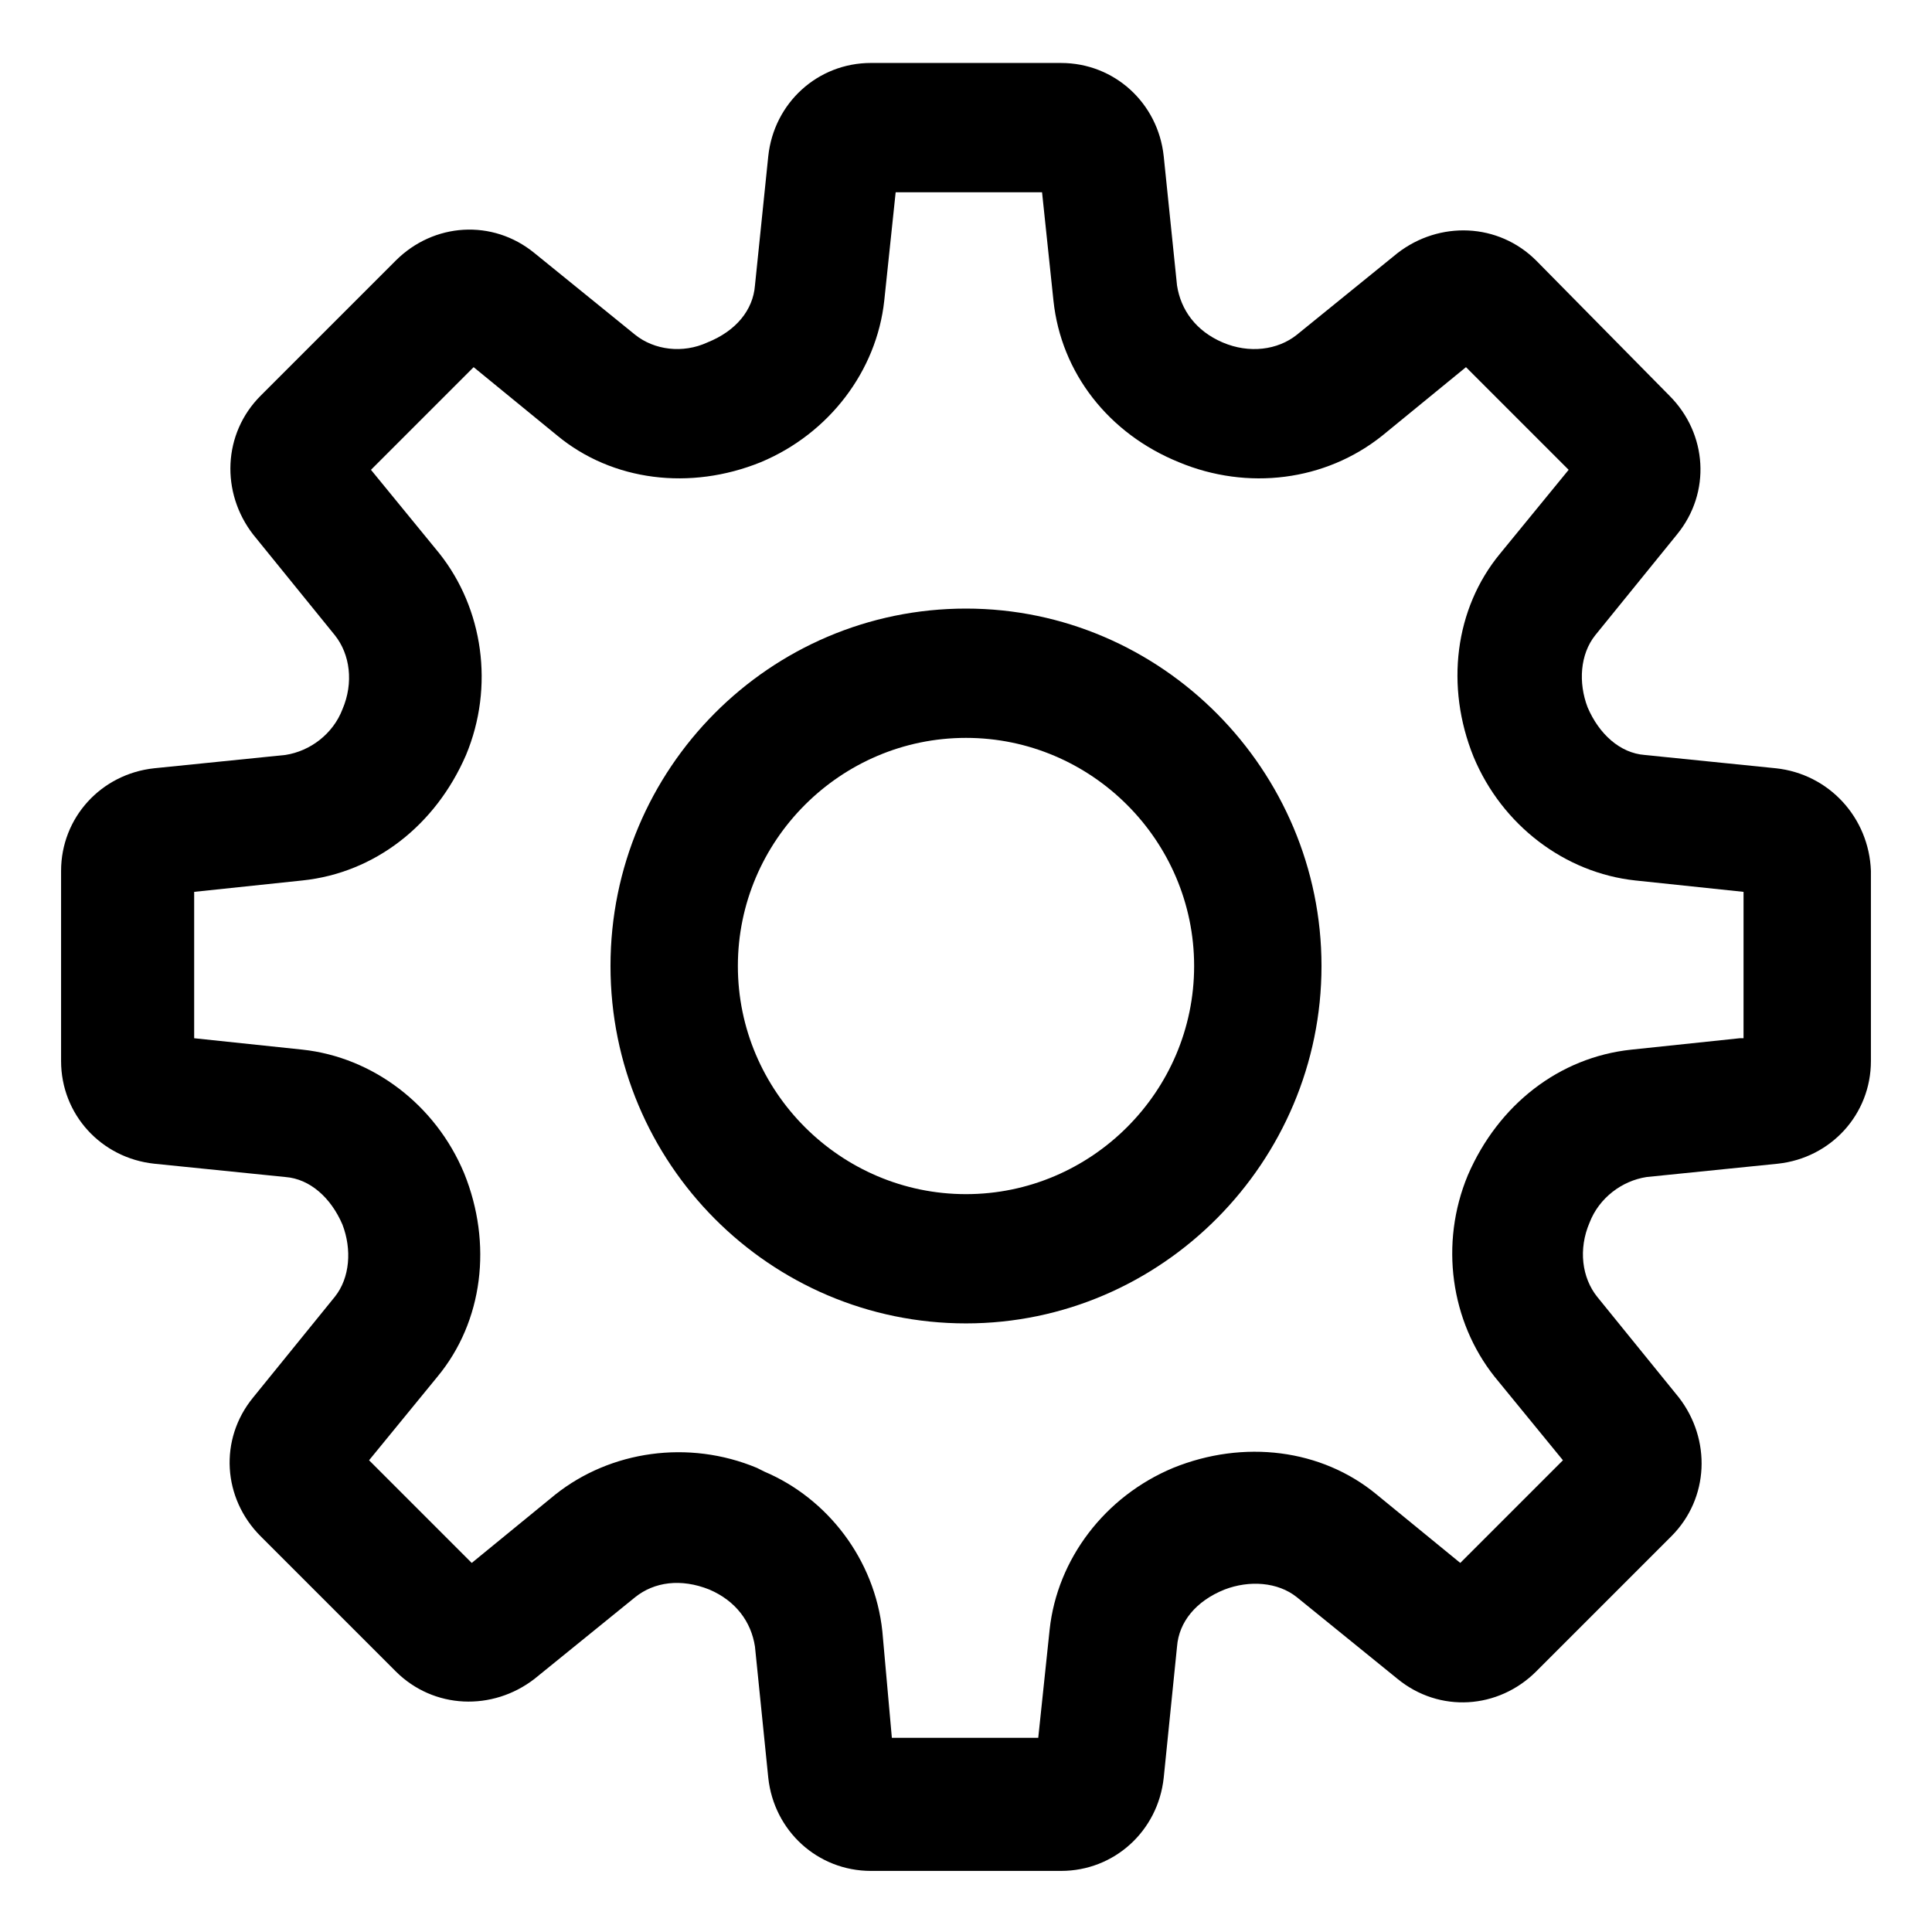
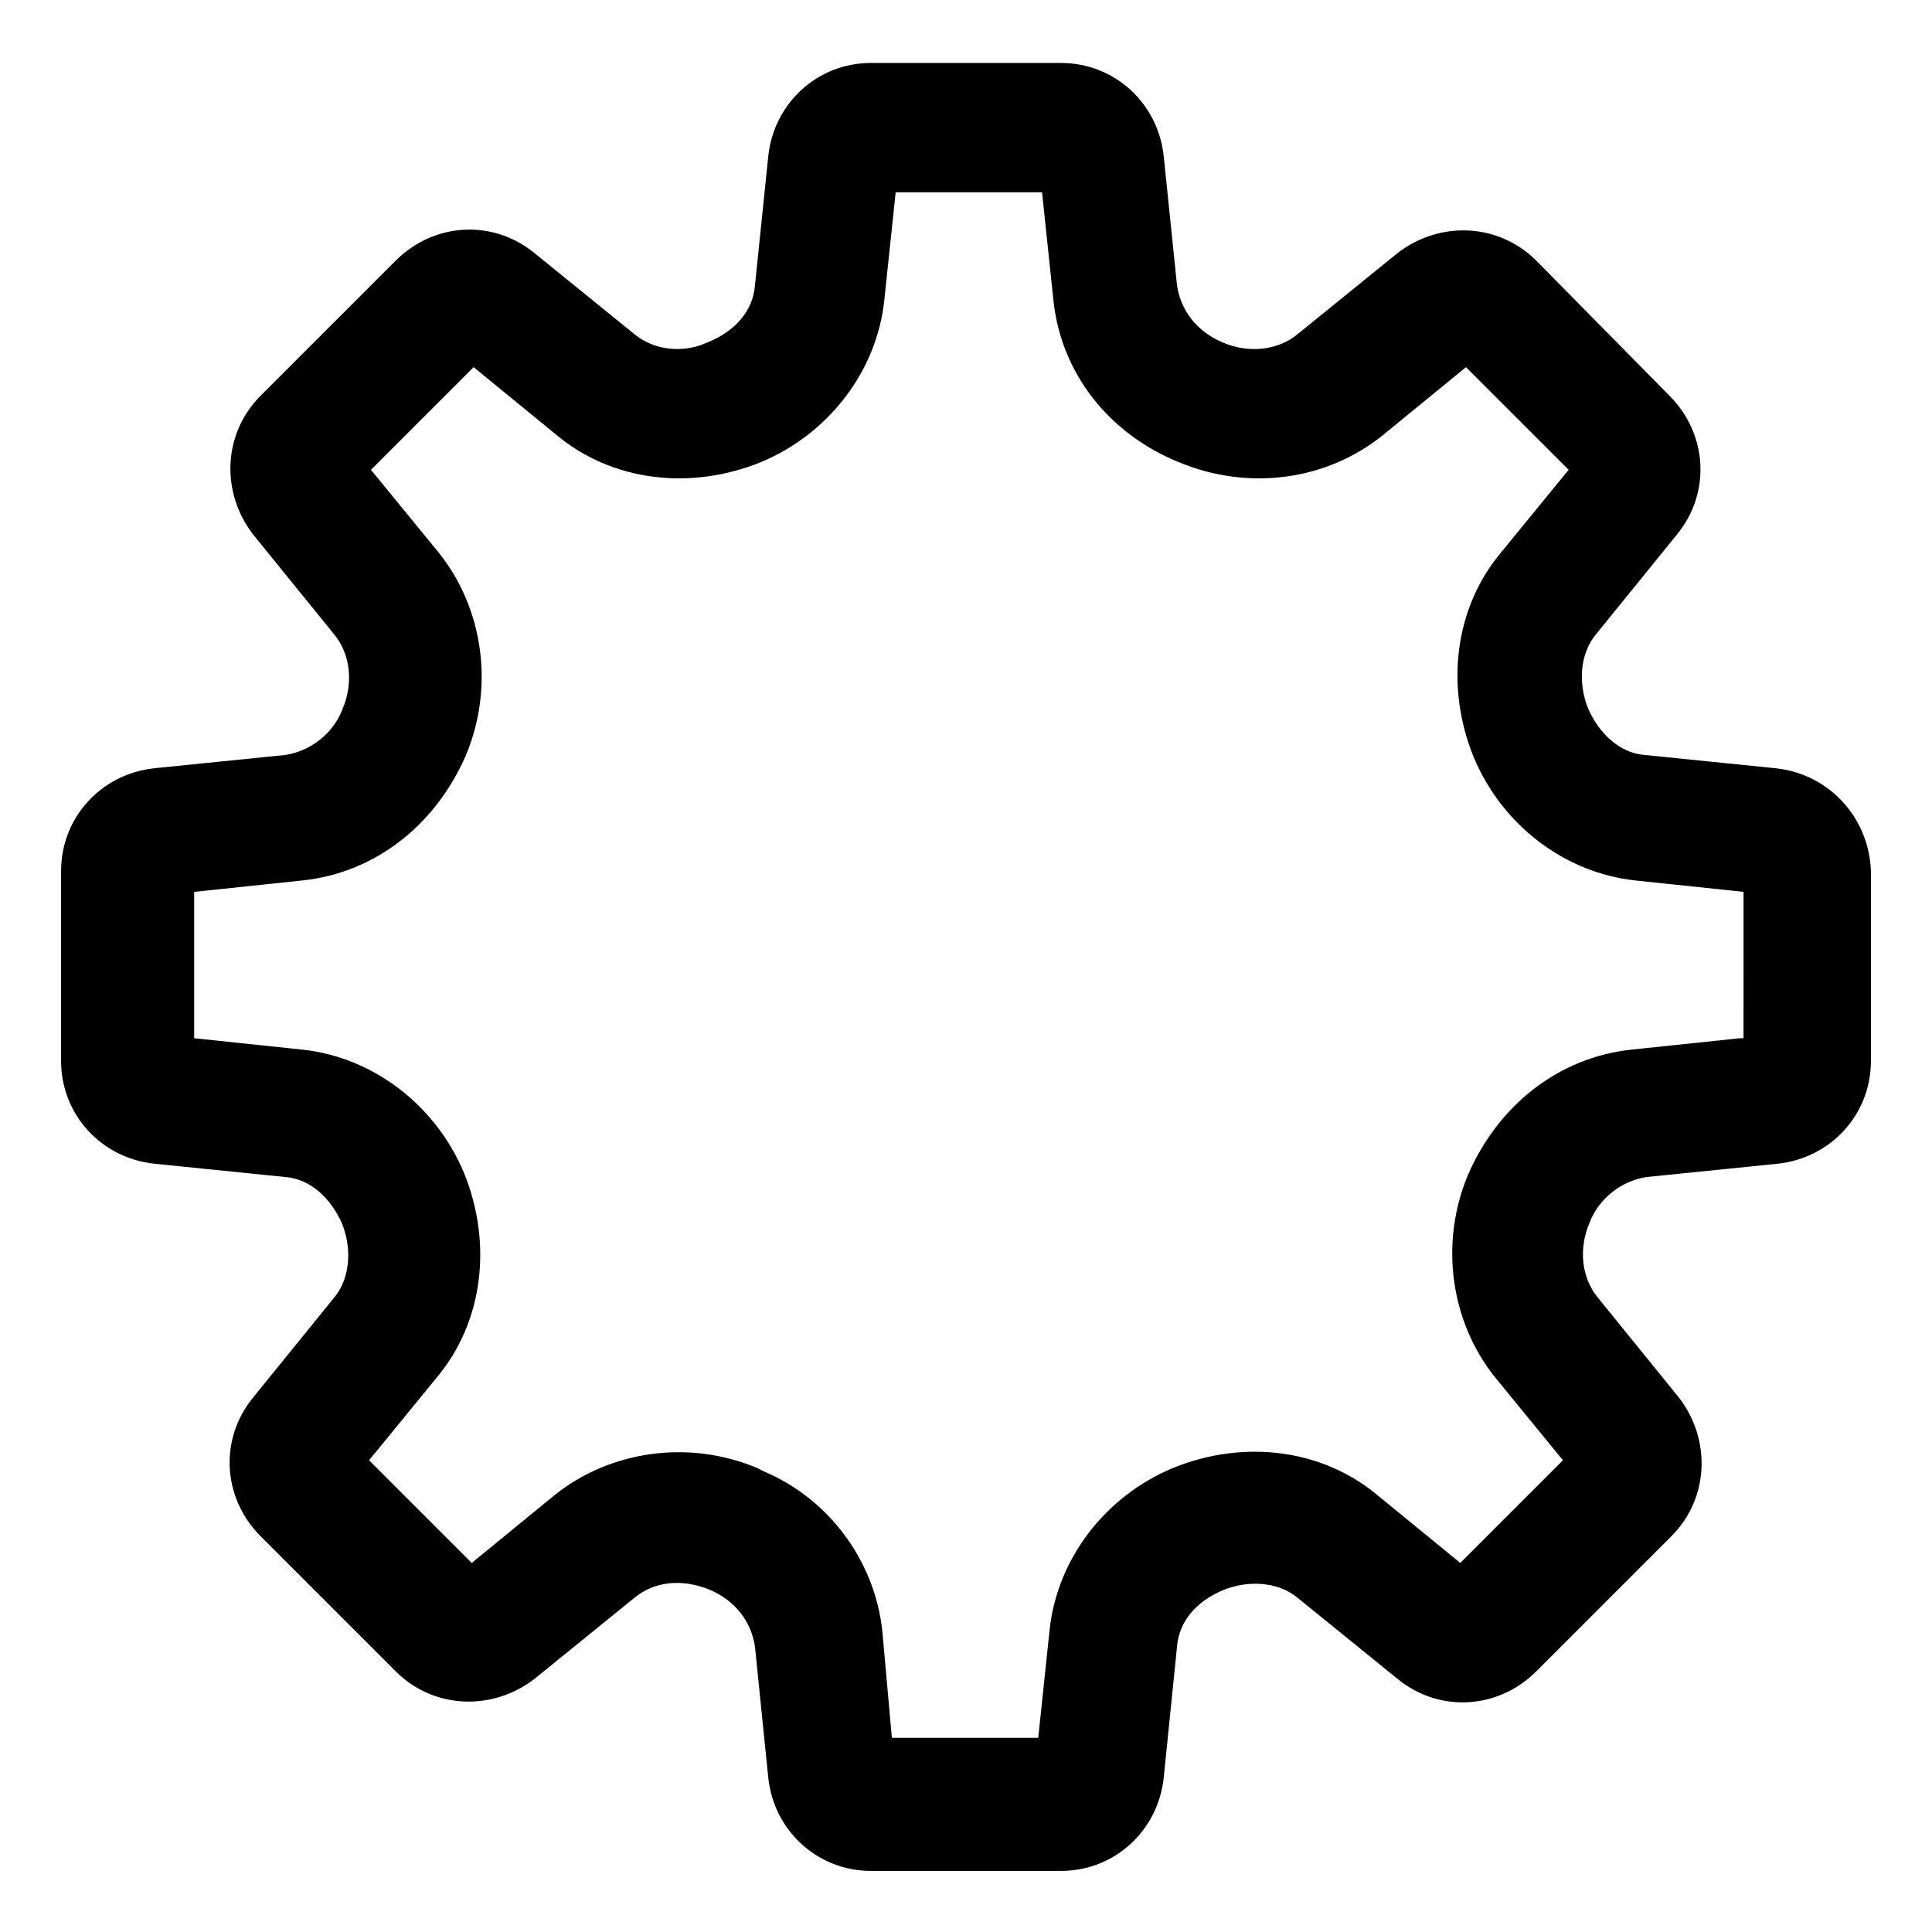
<svg xmlns="http://www.w3.org/2000/svg" fill="#000000" width="800px" height="800px" version="1.1" viewBox="144 144 512 512">
  <g>
    <path d="m614.62 347.6-34.762-3.527c-6.551-0.504-12.09-5.543-15.113-12.594-2.519-6.551-2.016-14.105 2.016-19.145l21.664-26.703c9.07-11.082 8.062-26.703-2.016-36.777l-35.27-35.77c-10.078-10.078-25.695-10.578-36.777-2.016l-26.703 21.664c-5.039 4.031-12.594 5.039-19.648 2.016-7.055-3.023-11.082-8.566-12.09-15.113l-3.527-34.258c-1.512-14.105-13.098-24.688-27.207-24.688l-50.379-0.004c-14.105 0-25.695 10.578-27.207 24.688l-3.527 34.258c-0.504 6.551-5.039 12.09-12.594 15.113-6.551 3.023-14.105 2.016-19.145-2.016l-26.703-21.664c-11.082-9.07-26.703-8.062-36.777 2.016l-35.77 35.773c-10.078 10.078-10.578 25.695-2.016 36.777l21.664 26.703c4.031 5.039 5.039 12.594 2.016 19.648-2.519 6.551-8.566 11.082-15.113 12.09l-34.762 3.527c-14.105 1.512-24.688 13.098-24.688 27.207v50.383c0 14.105 10.578 25.695 24.688 27.207l34.762 3.527c6.551 0.504 12.09 5.543 15.113 12.594 2.519 6.551 2.016 14.105-2.016 19.145l-21.664 26.703c-9.07 11.082-8.062 26.703 2.016 36.777l35.77 35.77c10.078 10.078 25.695 10.578 36.777 2.016l26.703-21.664c5.039-4.031 12.09-5.039 19.648-2.016 7.055 3.023 11.082 8.566 12.09 15.113l3.527 34.762c1.512 14.105 13.098 24.688 27.207 24.688h50.383c14.105 0 25.695-10.578 27.207-24.688l3.527-34.762c0.504-6.551 5.039-12.09 12.594-15.113 6.551-2.519 14.105-2.016 19.145 2.016l26.703 21.664c11.082 9.07 26.703 8.062 36.777-2.016l35.77-35.77c10.078-10.078 10.578-25.695 2.016-36.777l-21.664-26.703c-4.031-5.039-5.039-12.594-2.016-19.648 2.519-6.551 8.566-11.082 15.113-12.09l34.762-3.527c14.105-1.512 24.688-13.098 24.688-27.207v-50.383c-0.504-14.105-11.086-25.695-25.191-27.207zm-9.57 71.543-28.719 3.023c-19.145 2.016-35.266 14.609-43.328 33.25-7.559 18.137-4.535 38.793 7.055 53.402l18.137 22.168-27.207 27.207-22.168-18.137c-14.609-12.09-35.266-14.609-53.906-7.055-18.137 7.559-30.73 24.184-32.746 42.824l-3.023 28.719h-38.793l-2.519-28.215c-2.016-19.145-14.609-35.266-31.234-42.32l-2.016-1.008c-18.137-7.559-38.793-4.535-53.402 7.055l-22.168 18.137-27.207-27.207 18.137-22.168c12.09-14.609 14.609-35.266 7.055-53.906-7.559-18.137-24.184-30.73-42.824-32.746l-28.719-3.023v-38.793l28.719-3.023c19.145-2.016 35.266-14.609 43.328-33.25 7.559-18.137 4.535-38.793-7.055-53.402l-18.137-22.168 27.207-27.207 22.168 18.137c14.609 12.09 35.266 14.609 53.906 7.055 18.137-7.559 30.73-24.184 32.746-42.824l3.023-28.719h38.793l3.023 28.719c2.016 19.145 14.609 35.266 33.25 42.824 18.137 7.559 38.793 5.039 53.906-7.055l22.168-18.137 27.207 27.207-18.137 22.168c-12.09 14.609-14.609 35.266-7.055 53.906 7.559 18.137 24.184 30.73 42.824 32.746l28.719 3.023-0.004 38.793z" />
-     <path d="m400 305.28c-51.891 0-94.211 42.32-94.211 94.715-0.004 52.398 42.316 94.719 94.211 94.719 51.891 0 94.211-42.824 94.211-94.715 0-51.895-42.32-94.719-94.211-94.719zm0 155.18c-33.25 0-60.457-27.207-60.457-60.457s27.207-60.457 60.457-60.457 60.457 27.207 60.457 60.457-27.207 60.457-60.457 60.457z" />
  </g>
</svg>